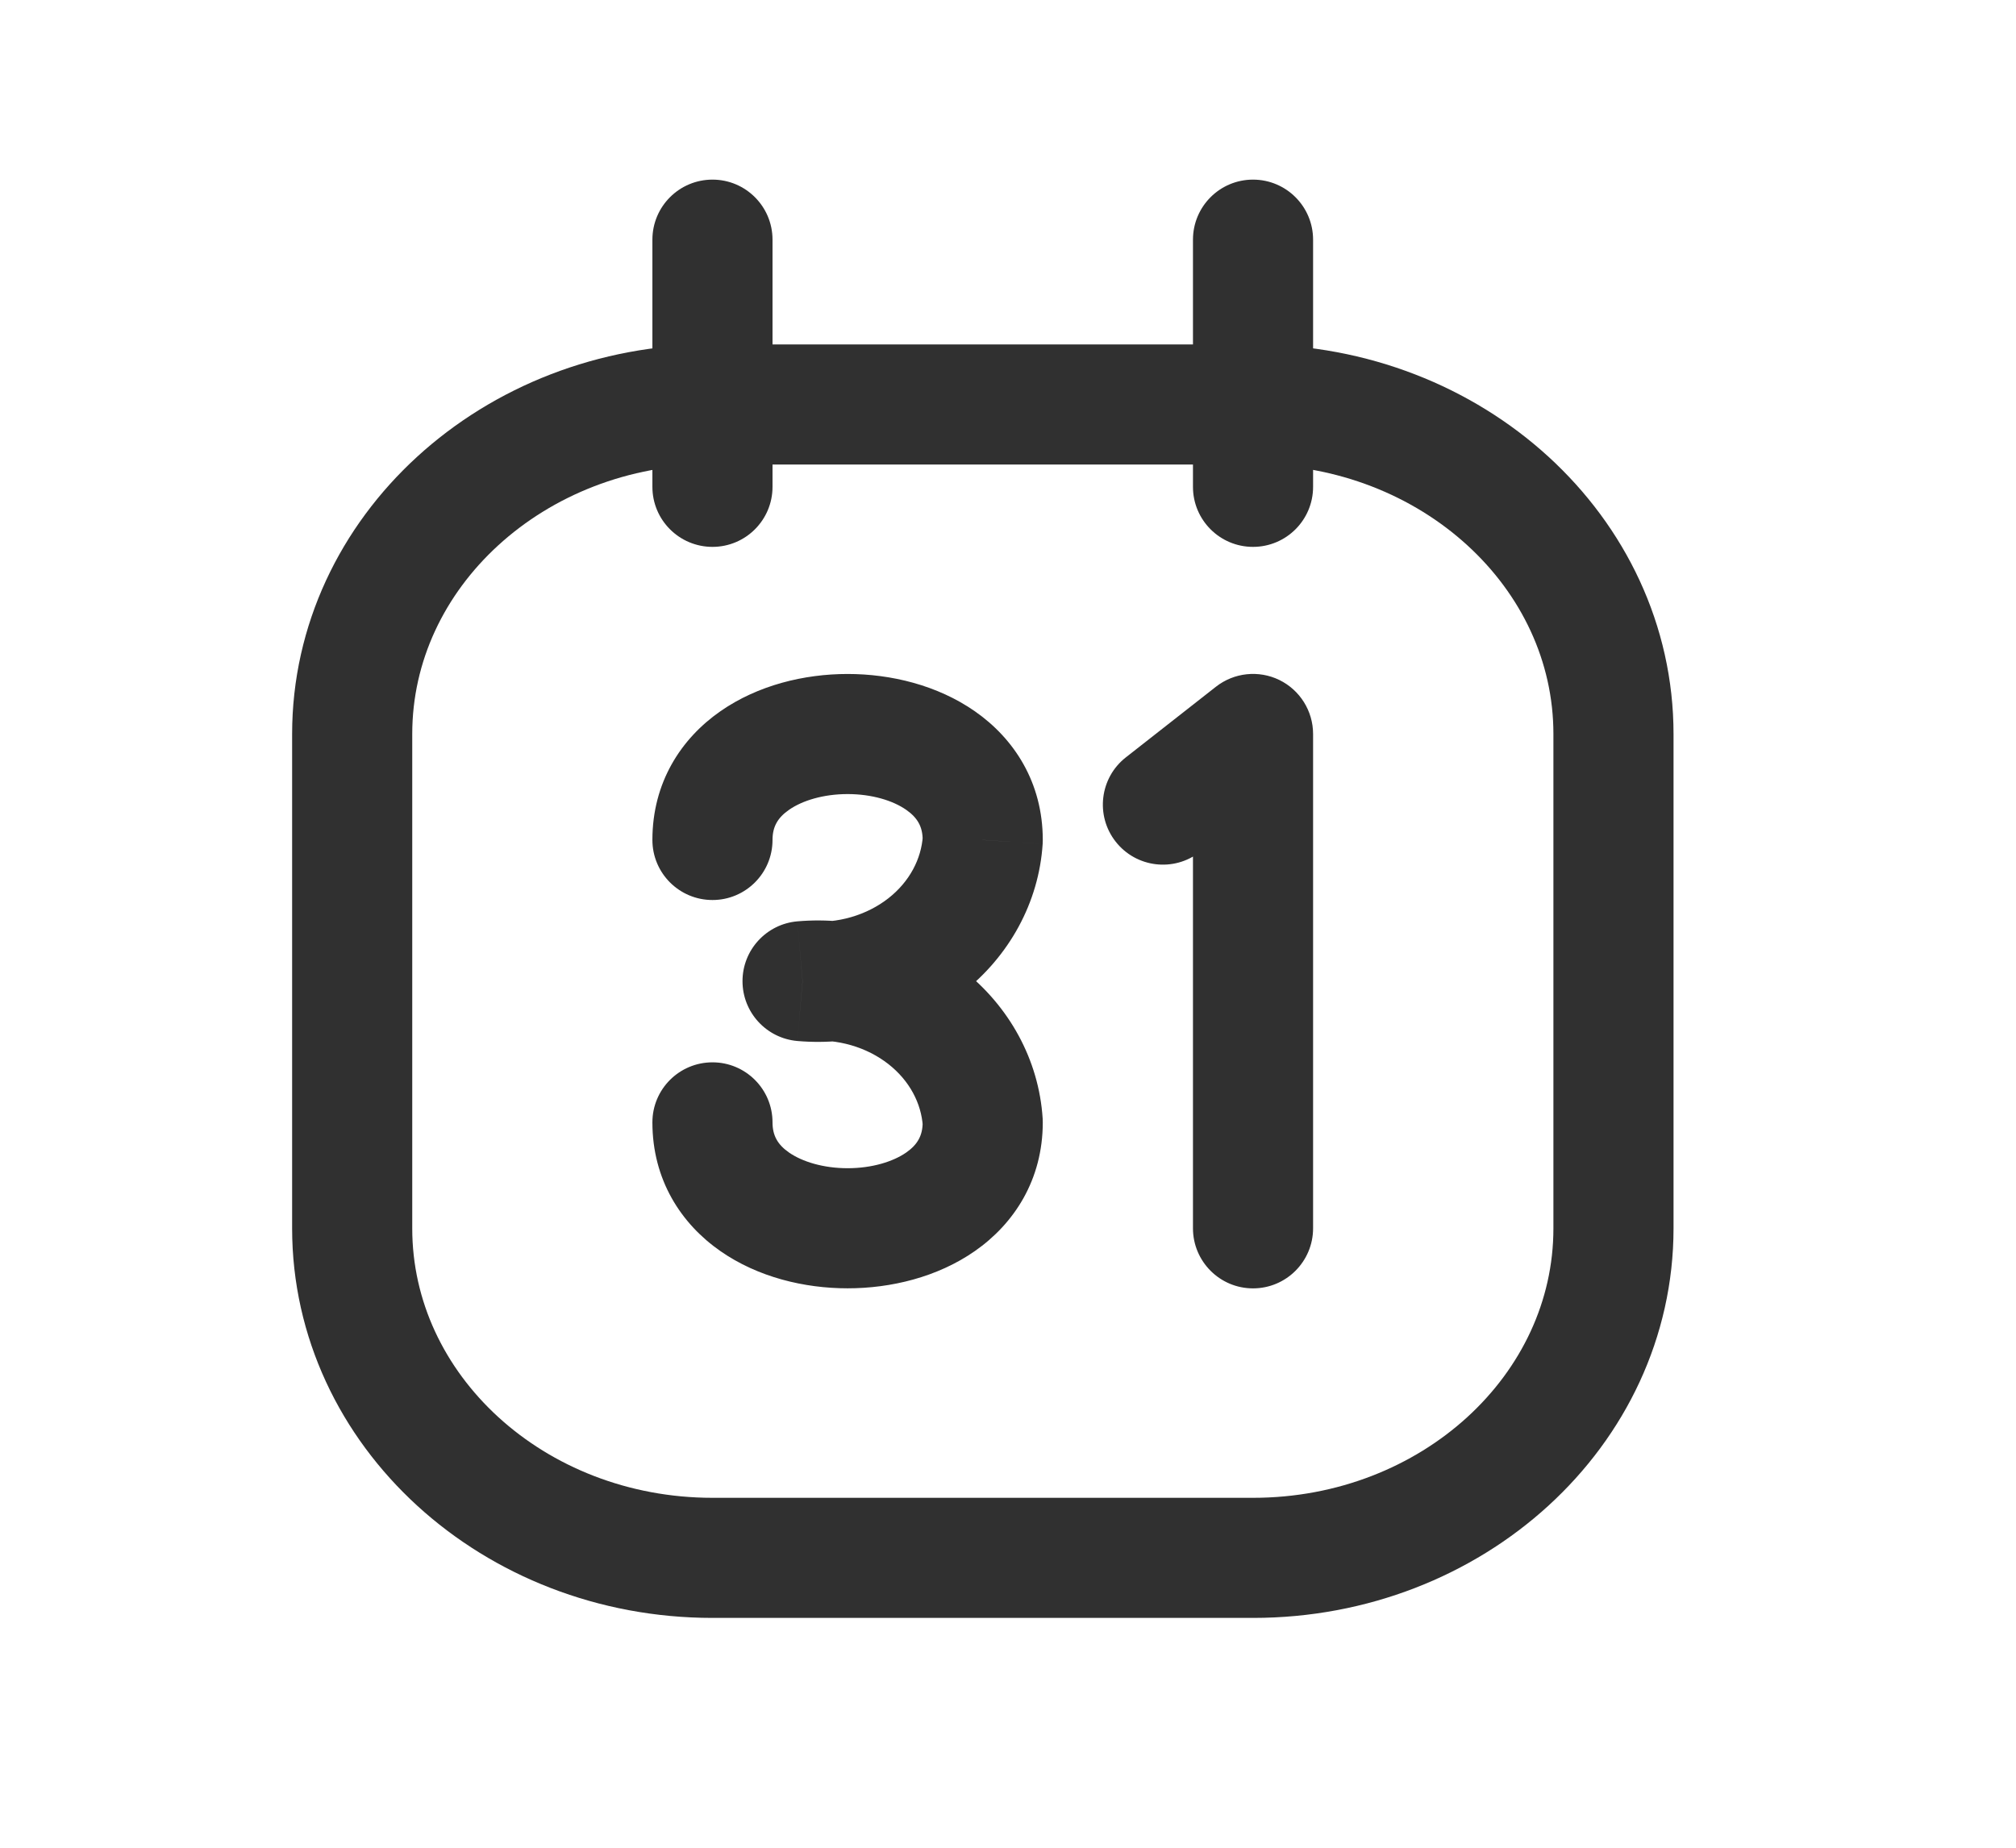
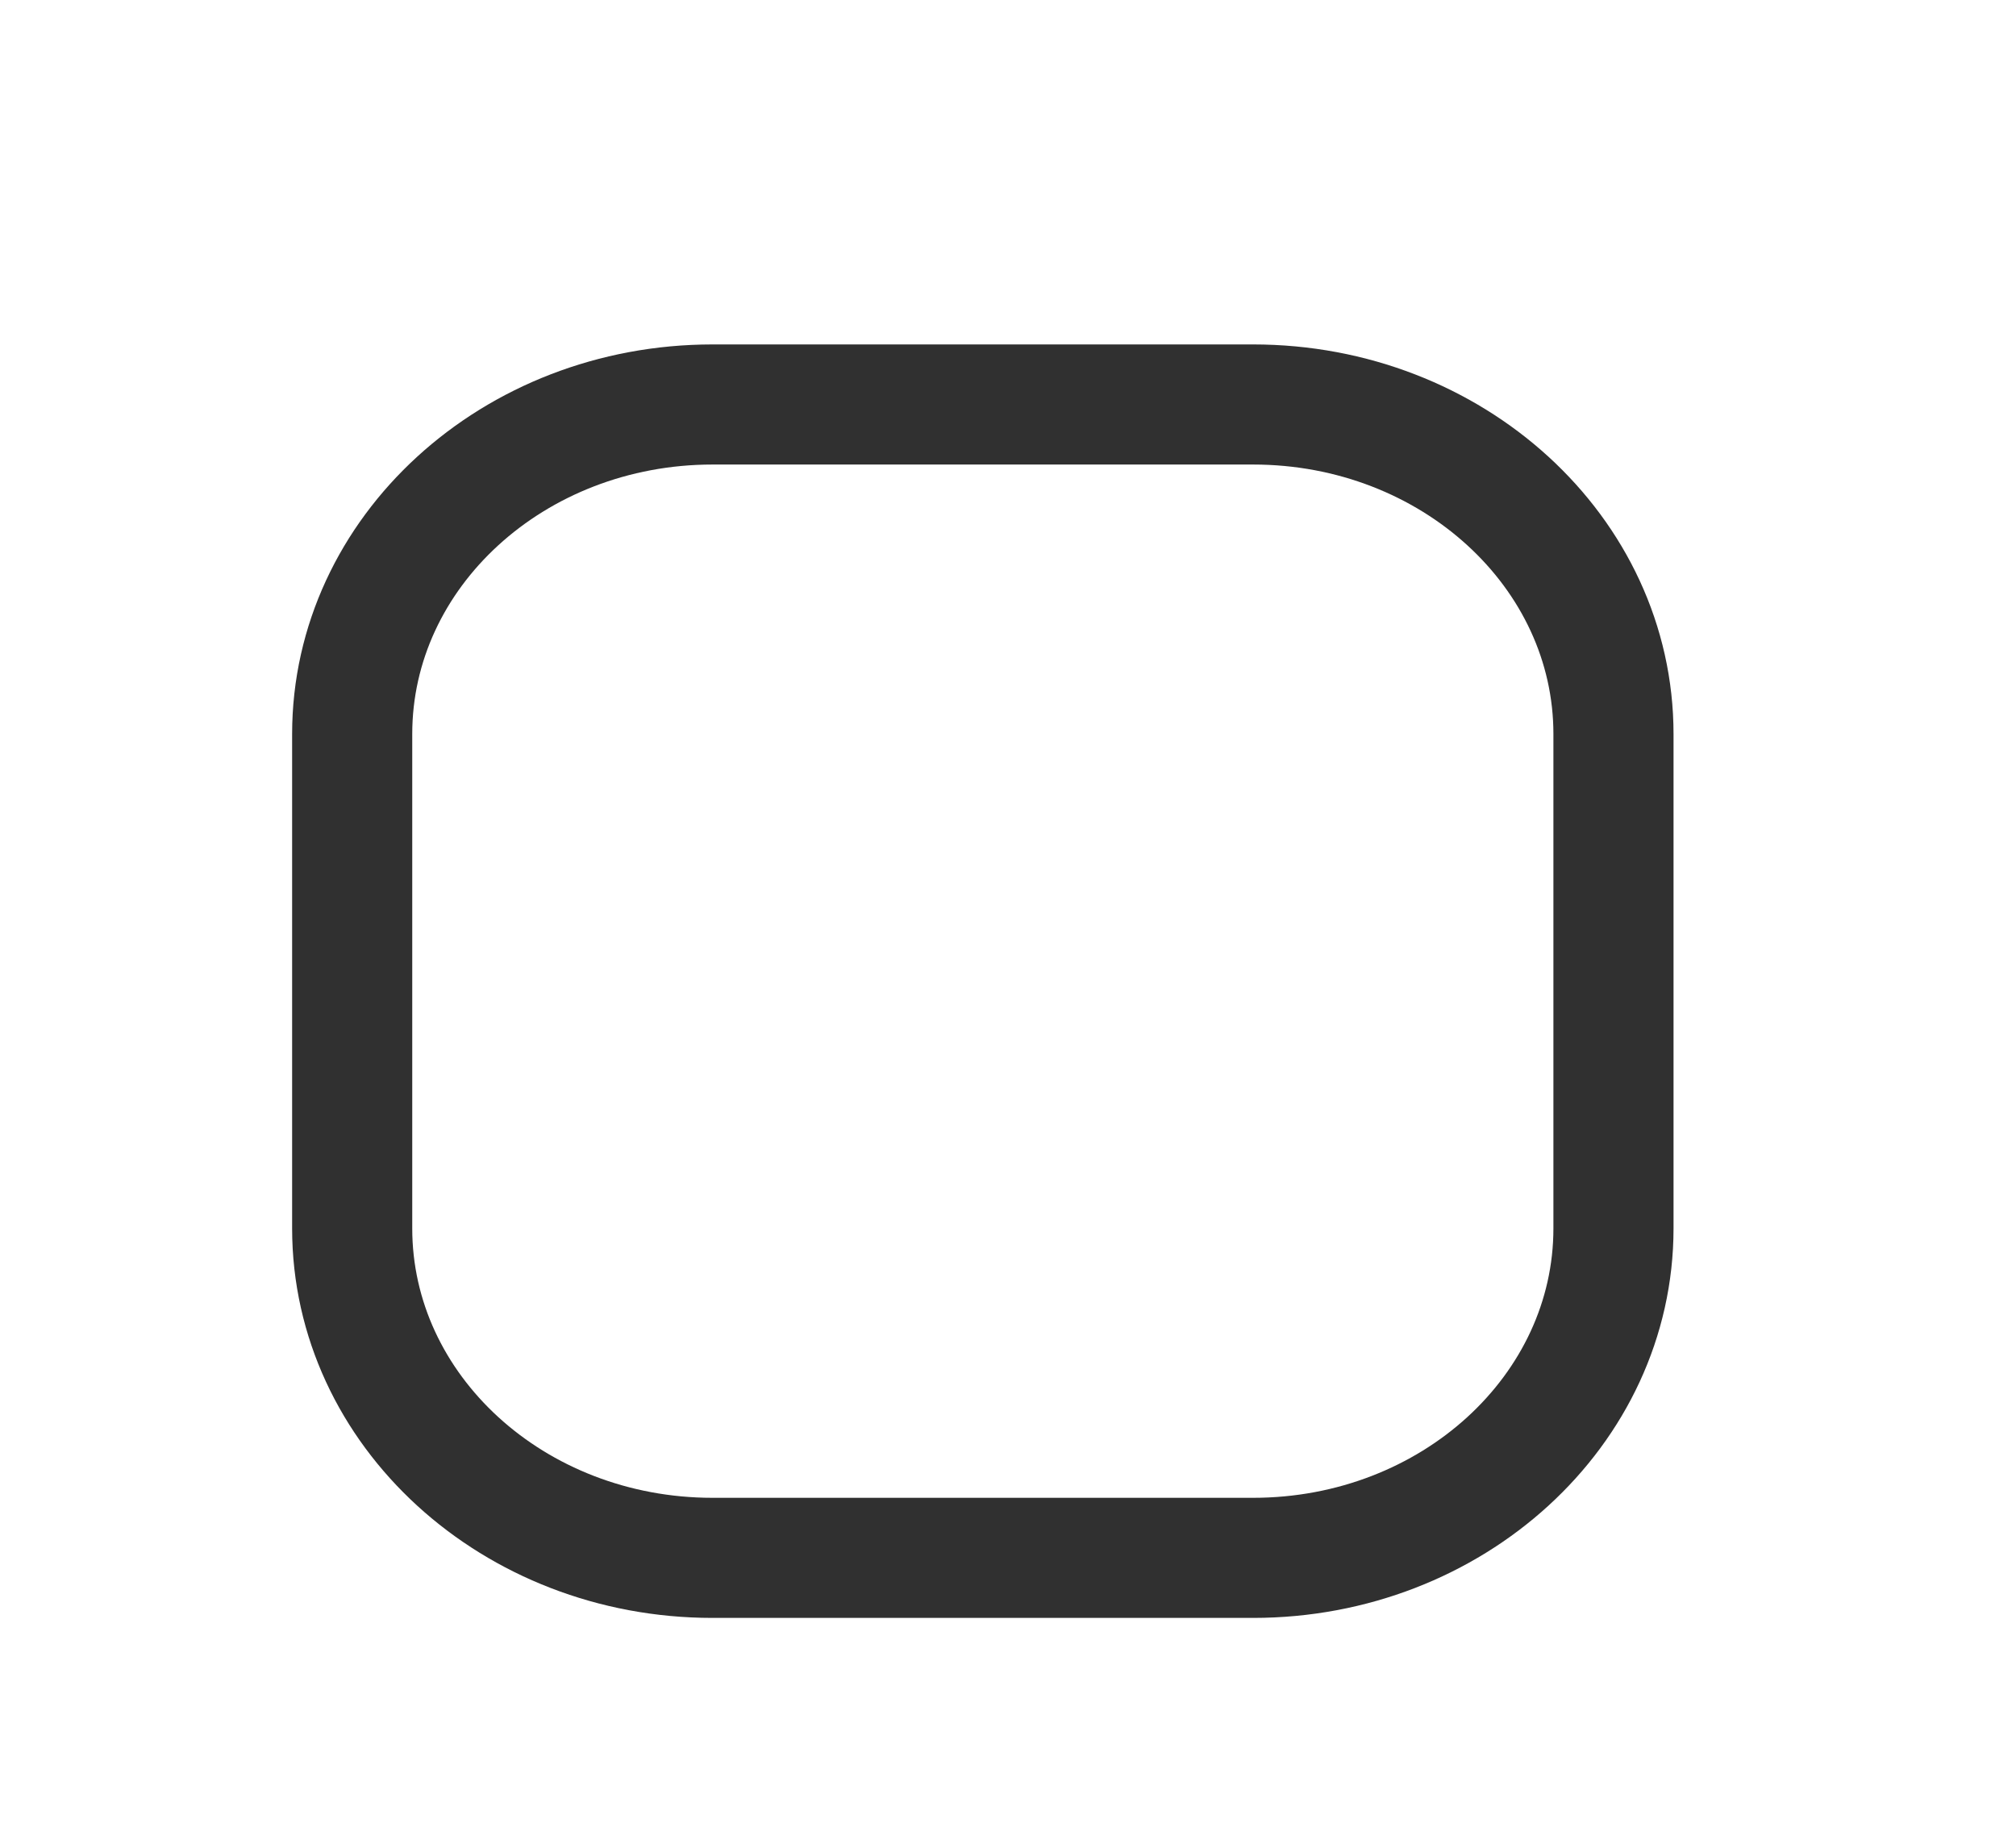
<svg xmlns="http://www.w3.org/2000/svg" width="36" height="33" viewBox="0 0 36 33" fill="none">
  <path fill-rule="evenodd" clip-rule="evenodd" d="M6.289 13.11V21.938C6.289 25.189 9.17 27.823 12.724 27.823H22.377C25.93 27.823 28.812 25.189 28.812 21.938V13.11C28.812 9.859 25.93 7.224 22.377 7.224H12.724C9.17 7.224 6.289 9.859 6.289 13.11Z" stroke="#303030" stroke-width="2.145" stroke-linecap="round" stroke-linejoin="round" />
-   <path d="M21.303 8.695C21.303 9.287 21.783 9.767 22.375 9.767C22.968 9.767 23.448 9.287 23.448 8.695H21.303ZM23.448 4.281C23.448 3.688 22.968 3.208 22.375 3.208C21.783 3.208 21.303 3.688 21.303 4.281H23.448ZM11.65 8.695C11.65 9.287 12.13 9.767 12.723 9.767C13.315 9.767 13.795 9.287 13.795 8.695H11.65ZM13.795 4.281C13.795 3.688 13.315 3.208 12.723 3.208C12.13 3.208 11.65 3.688 11.65 4.281H13.795ZM11.65 15.001C11.65 15.594 12.13 16.074 12.723 16.074C13.315 16.074 13.795 15.594 13.795 15.001H11.65ZM17.549 15.001L18.619 15.071C18.621 15.048 18.621 15.025 18.621 15.001H17.549ZM16.525 16.887L17.187 17.731H17.187L16.525 16.887ZM14.331 17.523L14.239 16.455C13.685 16.503 13.259 16.967 13.259 17.523C13.259 18.08 13.685 18.544 14.239 18.592L14.331 17.523ZM16.525 18.16L17.187 17.316H17.187L16.525 18.16ZM17.549 20.045H18.621C18.621 20.022 18.621 19.999 18.619 19.976L17.549 20.045ZM13.795 20.045C13.795 19.453 13.315 18.973 12.723 18.973C12.13 18.973 11.65 19.453 11.65 20.045H13.795ZM20.105 13.526C19.639 13.891 19.557 14.565 19.922 15.031C20.288 15.498 20.962 15.579 21.428 15.214L20.105 13.526ZM22.375 13.109H23.448C23.448 12.698 23.213 12.324 22.845 12.144C22.476 11.965 22.037 12.011 21.713 12.265L22.375 13.109ZM21.303 21.937C21.303 22.529 21.783 23.01 22.375 23.01C22.968 23.01 23.448 22.529 23.448 21.937H21.303ZM23.448 8.695V4.281H21.303V8.695H23.448ZM13.795 8.695V4.281H11.65V8.695H13.795ZM13.795 15.001C13.795 14.765 13.887 14.604 14.09 14.463C14.325 14.299 14.701 14.182 15.136 14.182C15.571 14.182 15.947 14.299 16.182 14.463C16.384 14.604 16.476 14.765 16.476 15.001H18.621C18.621 13.976 18.11 13.192 17.408 12.703C16.738 12.236 15.907 12.037 15.136 12.037C14.364 12.037 13.534 12.236 12.864 12.703C12.161 13.192 11.65 13.976 11.65 15.001H13.795ZM16.479 14.932C16.452 15.338 16.245 15.744 15.864 16.043L17.187 17.731C18.019 17.079 18.551 16.123 18.619 15.071L16.479 14.932ZM15.864 16.043C15.479 16.344 14.959 16.501 14.424 16.455L14.239 18.592C15.294 18.683 16.358 18.381 17.187 17.731L15.864 16.043ZM14.424 18.592C14.959 18.546 15.479 18.703 15.864 19.004L17.187 17.316C16.358 16.666 15.294 16.364 14.239 16.455L14.424 18.592ZM15.864 19.004C16.245 19.303 16.452 19.708 16.479 20.115L18.619 19.976C18.551 18.923 18.019 17.968 17.187 17.316L15.864 19.004ZM16.476 20.045C16.476 20.281 16.384 20.443 16.182 20.584C15.947 20.747 15.571 20.864 15.136 20.864C14.701 20.864 14.325 20.747 14.09 20.584C13.887 20.443 13.795 20.281 13.795 20.045H11.65C11.65 21.07 12.161 21.855 12.864 22.344C13.534 22.811 14.364 23.009 15.136 23.009C15.907 23.009 16.738 22.811 17.408 22.344C18.11 21.855 18.621 21.07 18.621 20.045H16.476ZM21.428 15.214L23.037 13.953L21.713 12.265L20.105 13.526L21.428 15.214ZM21.303 13.109V21.937H23.448V13.109H21.303Z" fill="#303030" />
</svg>